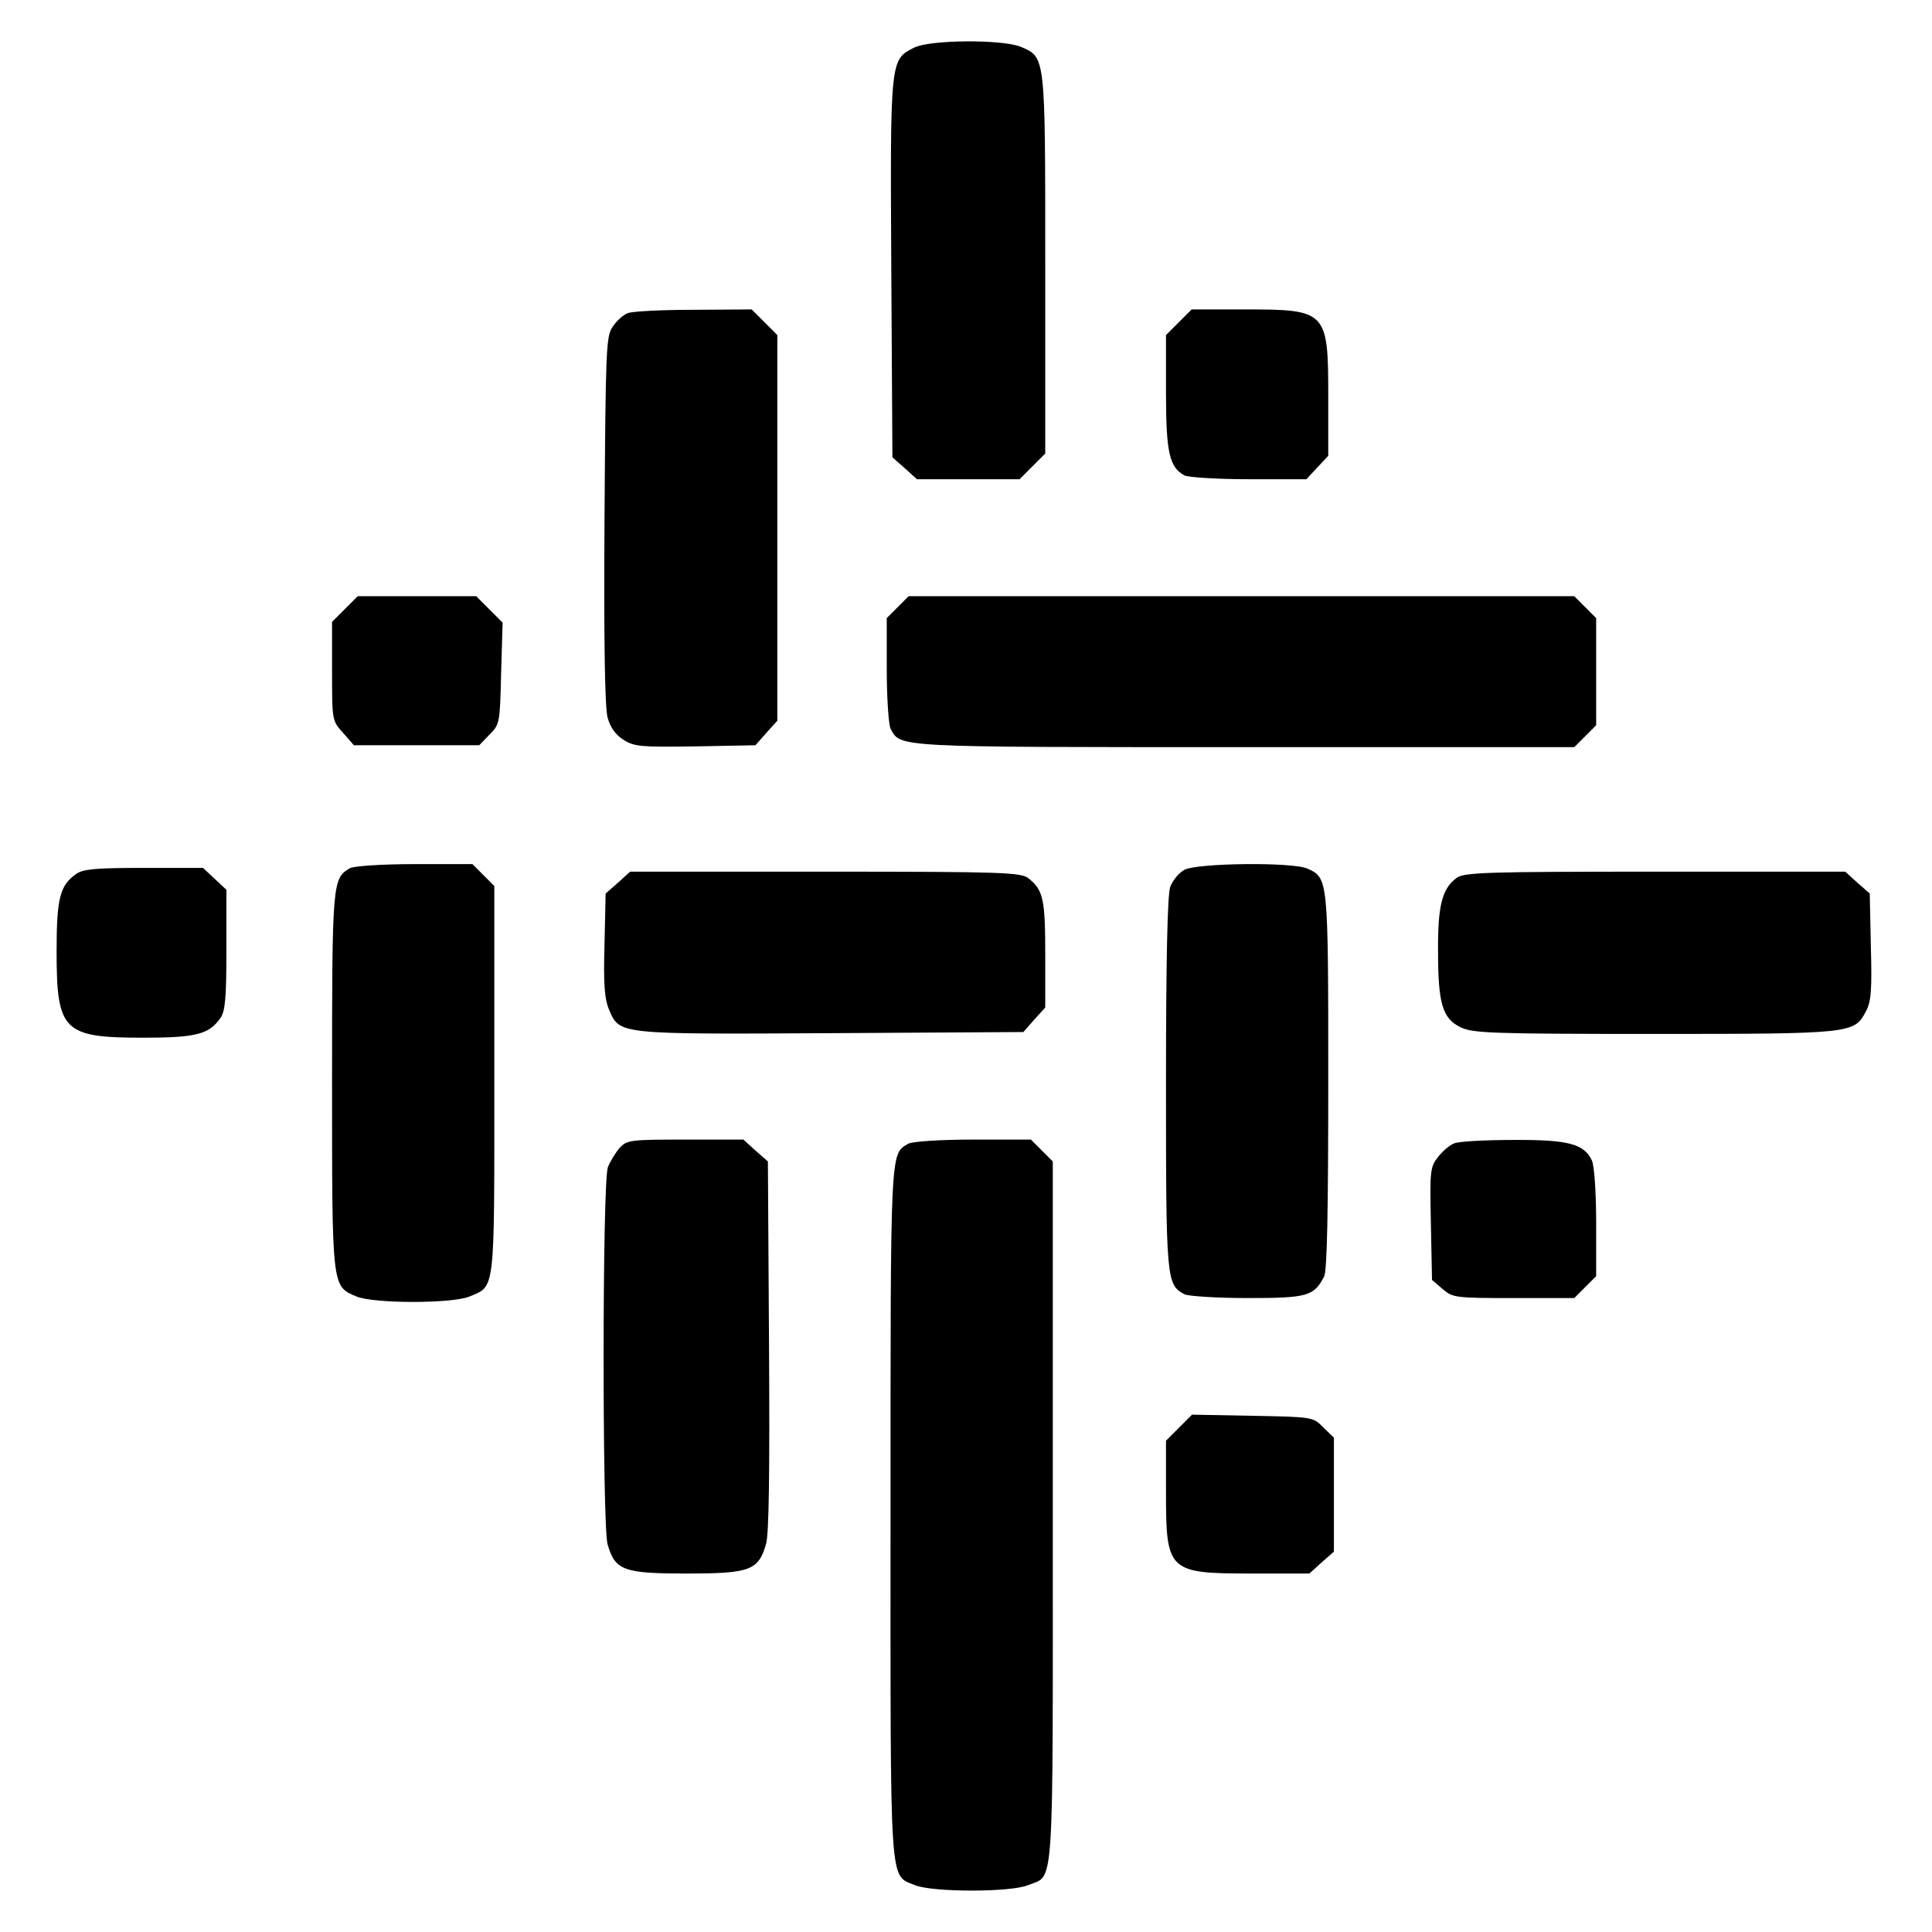
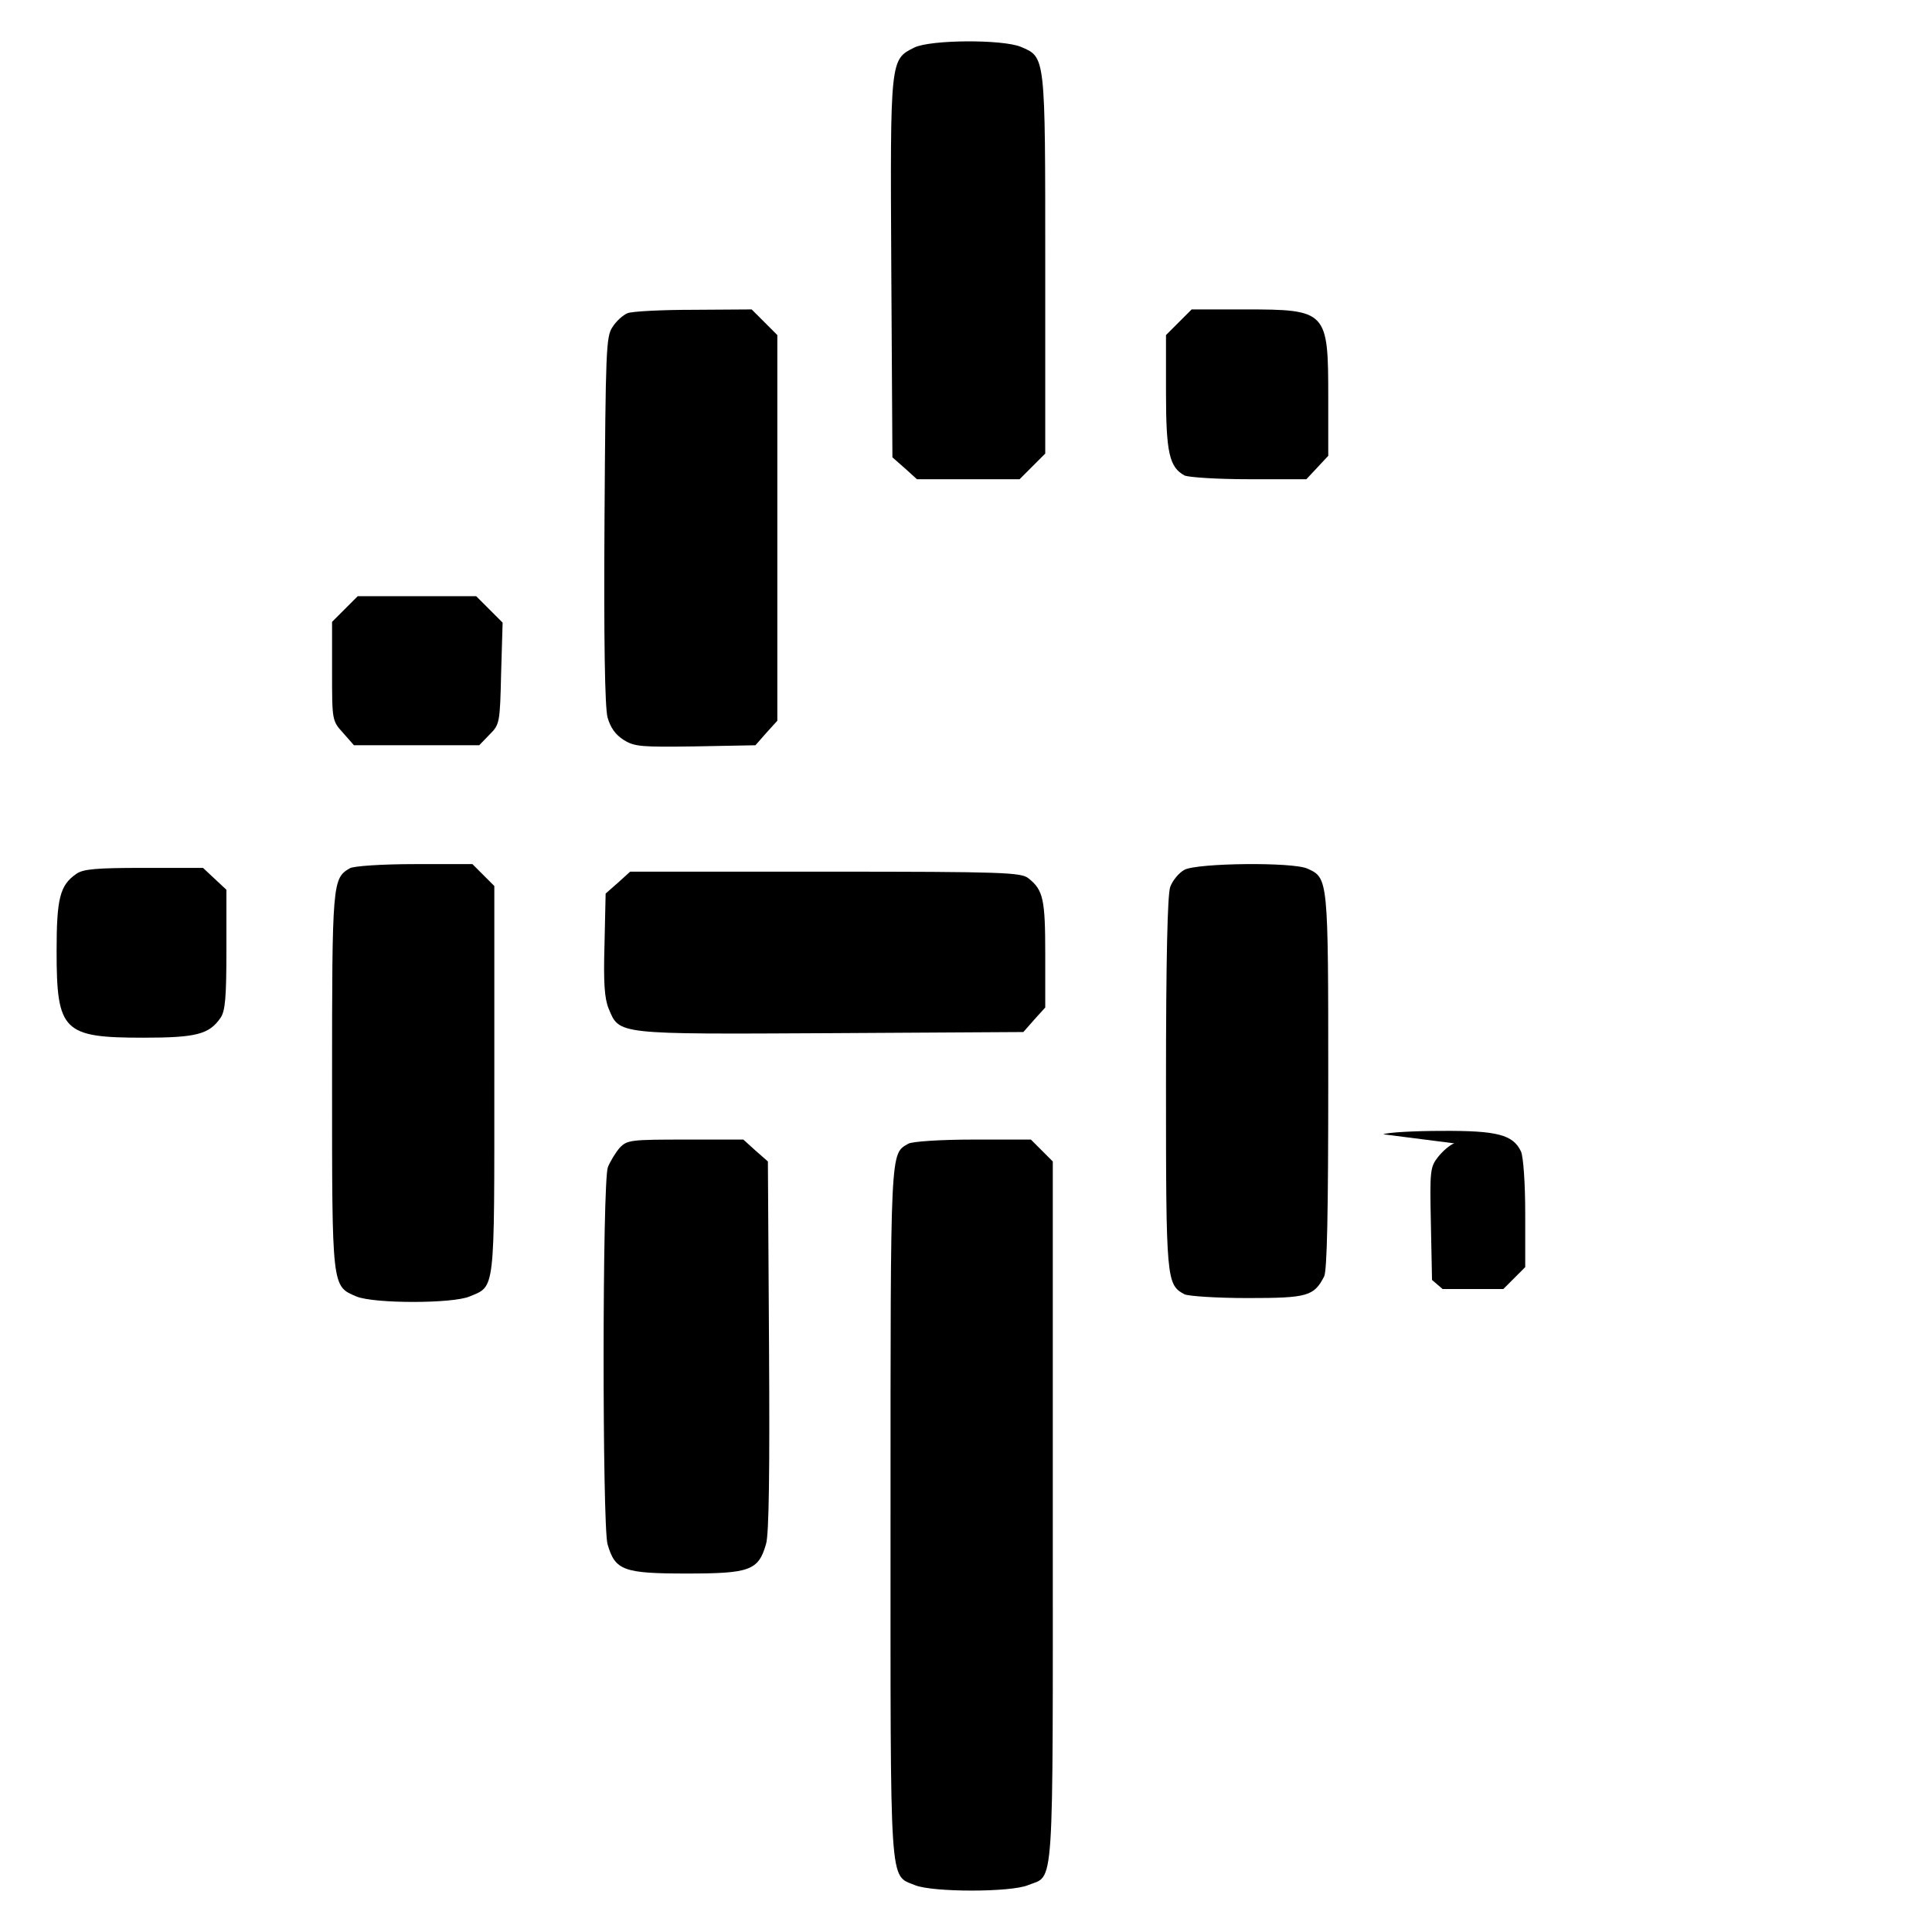
<svg xmlns="http://www.w3.org/2000/svg" version="1.0" width="512pt" height="512pt" viewBox="0 0 512 512" preserveAspectRatio="xMidYMid meet">
  <g transform="translate(0,512) scale(0.1,-0.1)" fill="#000000" stroke="none">
    <path d="M2423 4994 c-64 -32 -64 -29 -61 -585 l3 -501 33 -29 32 -29 136 0 136 0 34 34 34 34 0 501 c0 557 1 549 -65 577 -49 20 -239 19 -282 -2z" />
    <path d="M1663 4290 c-12 -5 -30 -21 -40 -37 -17 -25 -18 -64 -21 -510 -2 -325 1 -496 8 -524 8 -28 21 -46 43 -60 29 -18 47 -19 190 -17 l159 3 29 33 29 32 0 511 0 511 -34 34 -34 34 -153 -1 c-85 0 -164 -4 -176 -9z" />
    <path d="M3124 4266 l-34 -34 0 -151 c0 -161 9 -199 49 -221 11 -5 86 -10 171 -10 l152 0 29 31 29 31 0 155 c0 229 -3 233 -221 233 l-141 0 -34 -34z" />
    <path d="M914 3506 l-34 -34 0 -131 c0 -130 0 -131 29 -163 l29 -33 166 0 166 0 27 28 c27 27 28 30 31 162 l4 135 -35 35 -35 35 -157 0 -157 0 -34 -34z" />
-     <path d="M2379 3511 l-29 -29 0 -137 c0 -75 5 -145 10 -156 27 -50 5 -49 940 -49 l872 0 29 29 29 29 0 142 0 142 -29 29 -29 29 -882 0 -882 0 -29 -29z" />
    <path d="M927 2819 c-46 -27 -47 -37 -47 -564 0 -551 -1 -543 65 -571 47 -19 253 -19 299 0 69 29 66 5 66 574 l0 514 -29 29 -29 29 -154 0 c-85 0 -161 -5 -171 -11z" />
    <path d="M3139 2815 c-15 -8 -32 -29 -38 -46 -7 -22 -11 -190 -11 -521 0 -522 1 -532 49 -558 11 -5 85 -10 168 -10 158 0 175 5 202 57 8 15 11 172 11 518 0 538 0 538 -55 563 -39 18 -292 15 -326 -3z" />
    <path d="M202 2804 c-43 -30 -52 -64 -52 -204 0 -213 17 -230 230 -230 140 0 174 9 204 52 13 18 16 54 16 181 l0 159 -31 29 -31 29 -157 0 c-126 0 -161 -3 -179 -16z" />
    <path d="M1638 2781 l-33 -29 -3 -135 c-3 -102 0 -143 11 -170 29 -69 17 -68 588 -65 l511 3 29 33 29 32 0 141 c0 145 -5 170 -44 201 -19 16 -63 18 -538 18 l-518 0 -32 -29z" />
-     <path d="M3861 2794 c-39 -28 -51 -73 -50 -196 0 -138 12 -177 59 -200 32 -16 78 -18 513 -18 527 0 531 1 562 60 14 26 16 57 13 172 l-3 140 -33 29 -32 29 -503 0 c-448 0 -505 -2 -526 -16z" />
    <path d="M1642 2078 c-11 -13 -25 -36 -31 -51 -15 -38 -15 -948 -1 -999 20 -70 42 -78 210 -78 167 0 190 8 210 78 8 25 10 195 8 525 l-3 489 -33 29 -32 29 -153 0 c-146 0 -155 -1 -175 -22z" />
    <path d="M2407 2089 c-48 -28 -47 -5 -47 -979 0 -1010 -4 -957 65 -986 47 -19 253 -19 299 0 71 29 66 -42 66 989 l0 929 -29 29 -29 29 -154 0 c-85 0 -161 -5 -171 -11z" />
-     <path d="M3854 2090 c-12 -4 -31 -21 -43 -36 -21 -27 -22 -36 -19 -177 l3 -149 28 -24 c27 -23 33 -24 188 -24 l161 0 29 29 29 29 0 141 c0 83 -5 150 -11 165 -21 45 -63 56 -211 55 -73 0 -143 -4 -154 -9z" />
-     <path d="M3125 1337 l-35 -35 0 -136 c0 -211 5 -216 229 -216 l151 0 32 29 33 29 0 151 0 151 -28 27 c-27 28 -28 28 -188 31 l-160 3 -34 -34z" />
+     <path d="M3854 2090 c-12 -4 -31 -21 -43 -36 -21 -27 -22 -36 -19 -177 l3 -149 28 -24 l161 0 29 29 29 29 0 141 c0 83 -5 150 -11 165 -21 45 -63 56 -211 55 -73 0 -143 -4 -154 -9z" />
  </g>
</svg>